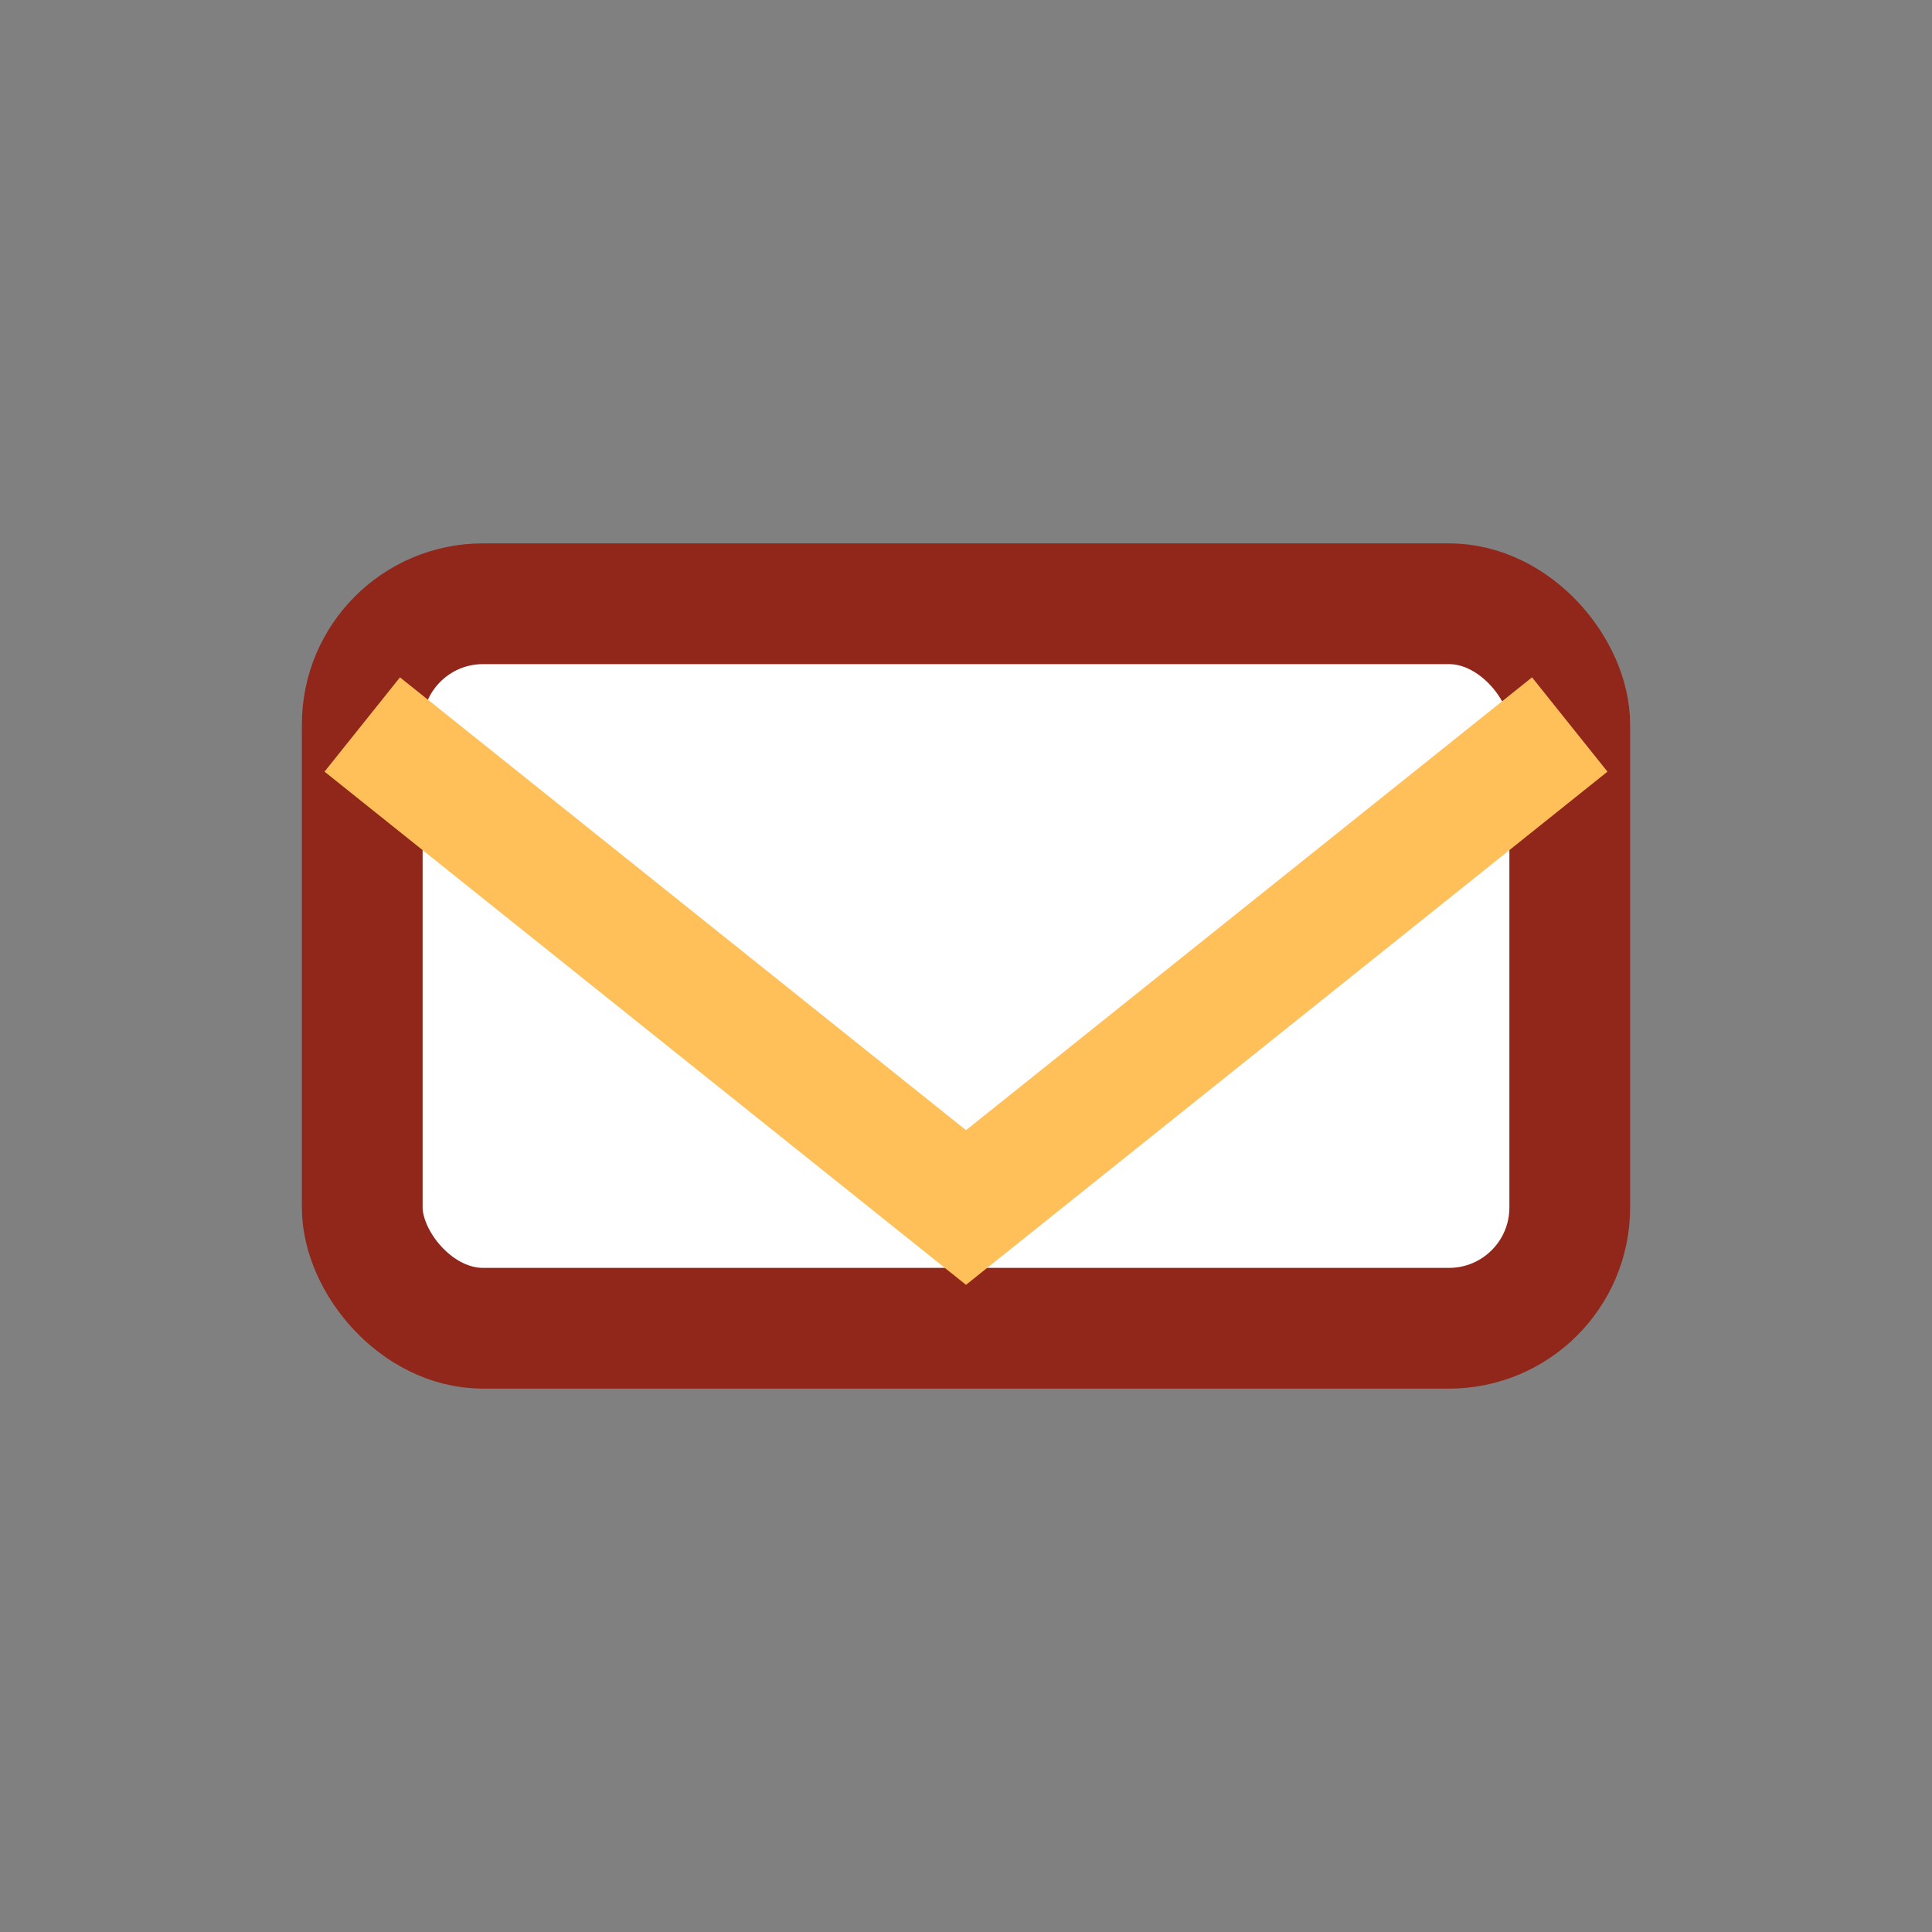
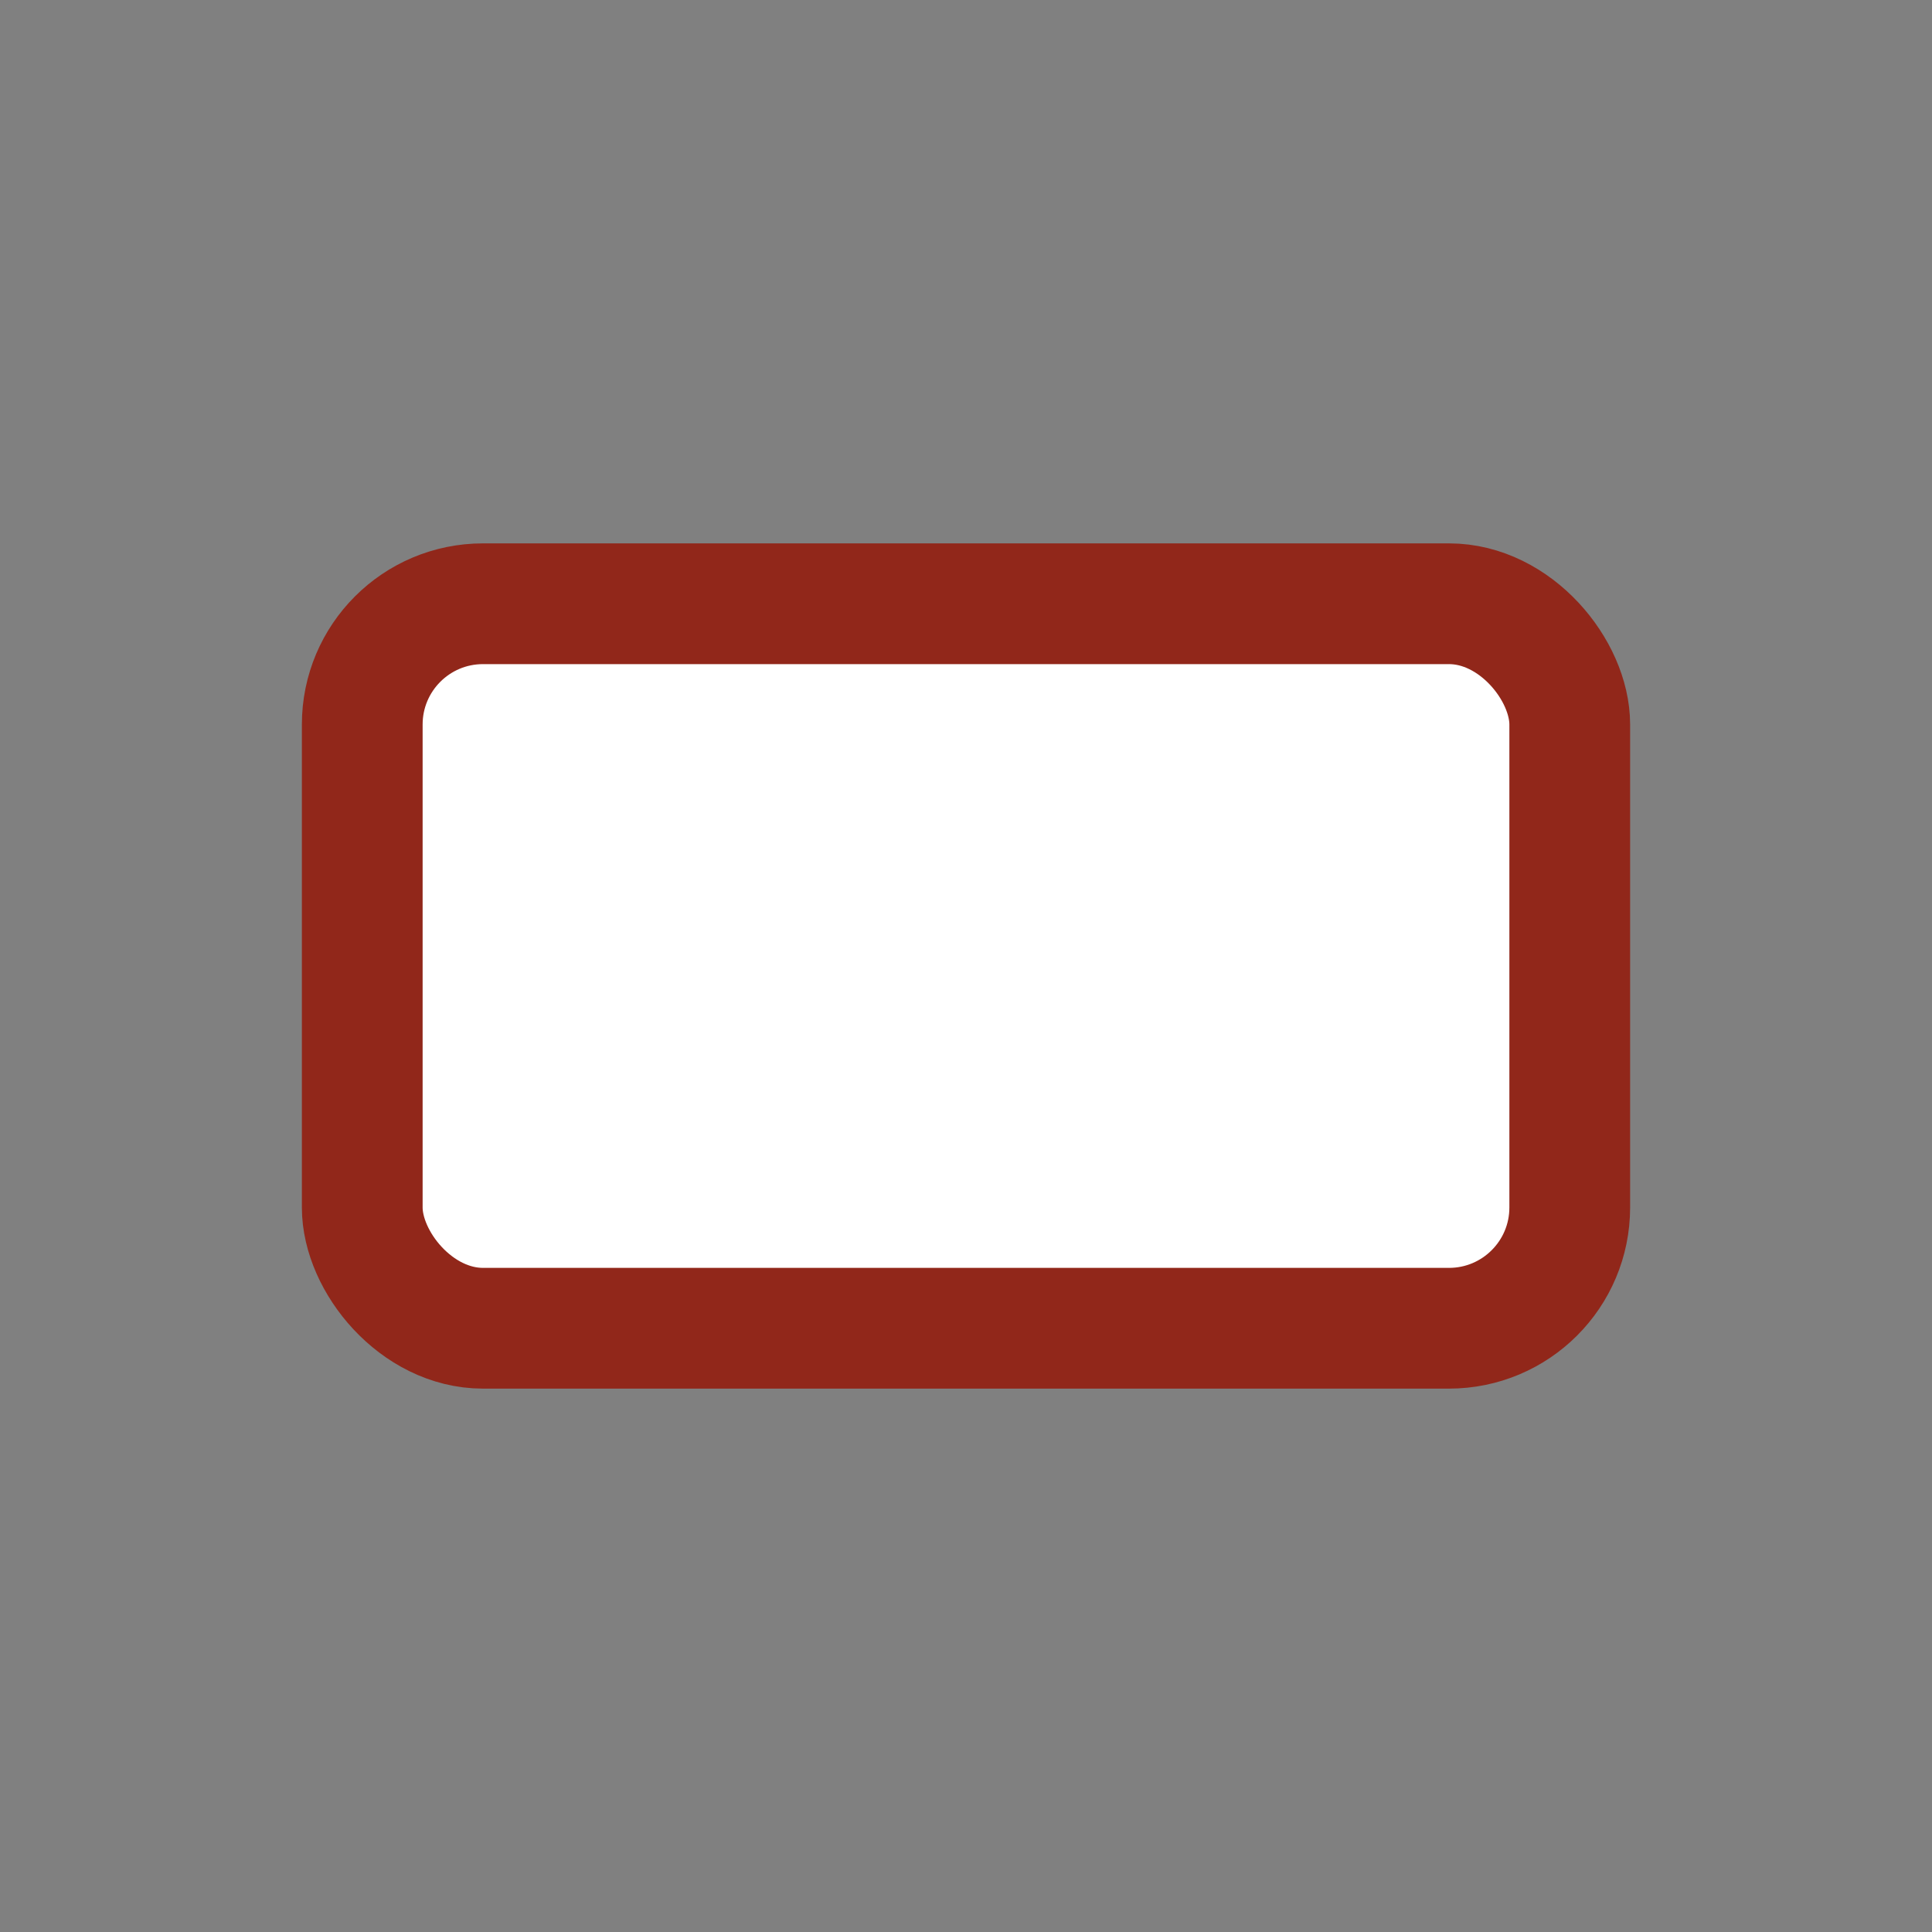
<svg xmlns="http://www.w3.org/2000/svg" width="32" height="32" viewBox="0 0 32 32">
  <rect x="0" y="0" width="32" height="32" fill="#808080" stroke="none" />
  <rect x="6" y="10" width="20" height="12" rx="2" fill="#FFF" stroke="#91271A" stroke-width="2" />
-   <polyline points="6,12 16,20 26,12" fill="none" stroke="#FFC059" stroke-width="2" />
</svg>